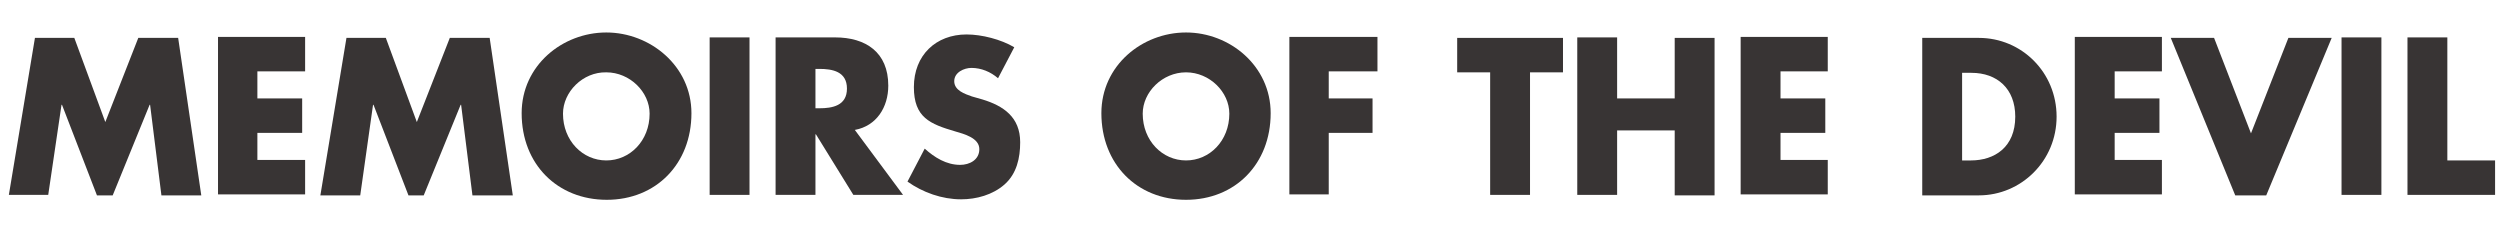
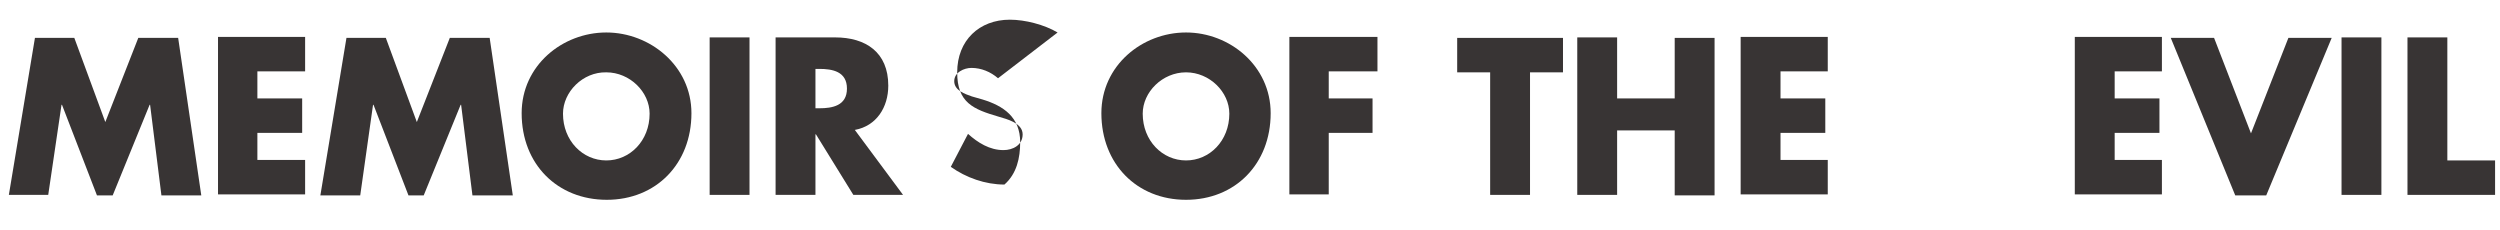
<svg xmlns="http://www.w3.org/2000/svg" version="1.1" id="Layer_1" x="0px" y="0px" viewBox="0 0 508 46.8" style="enable-background:new 0 0 508 46.8;" xml:space="preserve">
  <style type="text/css">
	.st0{fill:none;}
	.st1{fill:#383434;}
</style>
  <line class="st0" x1="494" y1="100" x2="497" y2="100" />
  <g>
    <path class="st1" d="M7.1,7.7h8l6.3,17.1l6.7-17.1h8.1l4.7,32h-8.1l-2.3-18.4h-0.1l-7.5,18.4h-3.2l-7.1-18.4h-0.1L9.8,39.6H1.8   L7.1,7.7z" />
    <path class="st1" d="M52.3,14.7V20h9.1v7h-9.1v5.5H62v7H44.3v-32H62v7H52.3z" />
    <path class="st1" d="M70.4,7.7h8l6.3,17.1l6.7-17.1h8.1l4.7,32H96l-2.3-18.4h-0.1l-7.5,18.4H83l-7.1-18.4h-0.1l-2.6,18.4h-8.1   L70.4,7.7z" />
    <path class="st1" d="M140.5,23c0,10.3-7.2,17.6-17.2,17.6S106,33.4,106,23c0-9.7,8.3-16.4,17.2-16.4S140.5,13.4,140.5,23z    M114.4,23.1c0,5.5,4,9.5,8.8,9.5c4.8,0,8.8-4,8.8-9.5c0-4.4-4-8.4-8.8-8.4C118.4,14.6,114.4,18.7,114.4,23.1z" />
    <path class="st1" d="M152.3,39.6h-8.1v-32h8.1V39.6z" />
    <path class="st1" d="M183.5,39.6h-10.1l-7.6-12.3h-0.1v12.3h-8.1v-32h12.1c6.2,0,10.8,3,10.8,9.8c0,4.4-2.4,8.2-6.8,9L183.5,39.6z    M165.7,22h0.8c2.6,0,5.6-0.5,5.6-4c0-3.5-3-4-5.6-4h-0.8V22z" />
-     <path class="st1" d="M202.8,15.9c-1.5-1.3-3.4-2.1-5.4-2.1c-1.5,0-3.5,0.9-3.5,2.7c0,1.9,2.2,2.6,3.6,3.1l2.1,0.6   c4.3,1.3,7.7,3.6,7.7,8.7c0,3.2-0.7,6.4-3.2,8.6c-2.4,2.1-5.7,3-8.8,3c-3.9,0-7.8-1.4-10.9-3.6l3.5-6.7c2,1.8,4.4,3.3,7.2,3.3   c1.9,0,3.9-1,3.9-3.2c0-2.3-3.2-3.1-4.9-3.6c-5.1-1.5-8.4-2.8-8.4-9c0-6.5,4.5-10.7,10.7-10.7c3.1,0,7,1,9.7,2.6L202.8,15.9z" />
+     <path class="st1" d="M202.8,15.9c-1.5-1.3-3.4-2.1-5.4-2.1c-1.5,0-3.5,0.9-3.5,2.7c0,1.9,2.2,2.6,3.6,3.1l2.1,0.6   c4.3,1.3,7.7,3.6,7.7,8.7c0,3.2-0.7,6.4-3.2,8.6c-3.9,0-7.8-1.4-10.9-3.6l3.5-6.7c2,1.8,4.4,3.3,7.2,3.3   c1.9,0,3.9-1,3.9-3.2c0-2.3-3.2-3.1-4.9-3.6c-5.1-1.5-8.4-2.8-8.4-9c0-6.5,4.5-10.7,10.7-10.7c3.1,0,7,1,9.7,2.6L202.8,15.9z" />
    <path class="st1" d="M258.2,23c0,10.3-7.2,17.6-17.2,17.6s-17.2-7.3-17.2-17.6c0-9.7,8.3-16.4,17.2-16.4S258.2,13.4,258.2,23z    M232.2,23.1c0,5.5,4,9.5,8.8,9.5s8.8-4,8.8-9.5c0-4.4-4-8.4-8.8-8.4S232.2,18.7,232.2,23.1z" />
    <path class="st1" d="M270,14.7V20h8.9v7H270v12.5H262v-32h17.9v7H270z" />
    <path class="st1" d="M310.9,39.6h-8.1V14.7h-6.7v-7h21.5v7h-6.7V39.6z" />
    <path class="st1" d="M340.3,20V7.7h8.1v32h-8.1V26.5h-11.7v13.1h-8.1v-32h8.1V20H340.3z" />
    <path class="st1" d="M361.8,14.7V20h9.1v7h-9.1v5.5h9.6v7h-17.7v-32h17.7v7H361.8z" />
-     <path class="st1" d="M390.6,7.7h11.5c8.7,0,15.8,7,15.8,16c0,9-7.2,16-15.8,16h-11.5V7.7z M398.7,32.6h1.8c4.8,0,9-2.7,9-8.9   c0-5.7-3.7-8.9-8.9-8.9h-1.9V32.6z" />
    <path class="st1" d="M429.7,14.7V20h9.1v7h-9.1v5.5h9.6v7h-17.7v-32h17.7v7H429.7z" />
    <path class="st1" d="M457.4,27.1L465,7.7h8.8l-13.3,32h-6.3l-13.1-32h8.8L457.4,27.1z" />
    <path class="st1" d="M483.9,39.6h-8.1v-32h8.1V39.6z" />
    <path class="st1" d="M497.3,32.6h9.7v7h-17.8v-32h8.1V32.6z" />
  </g>
</svg>